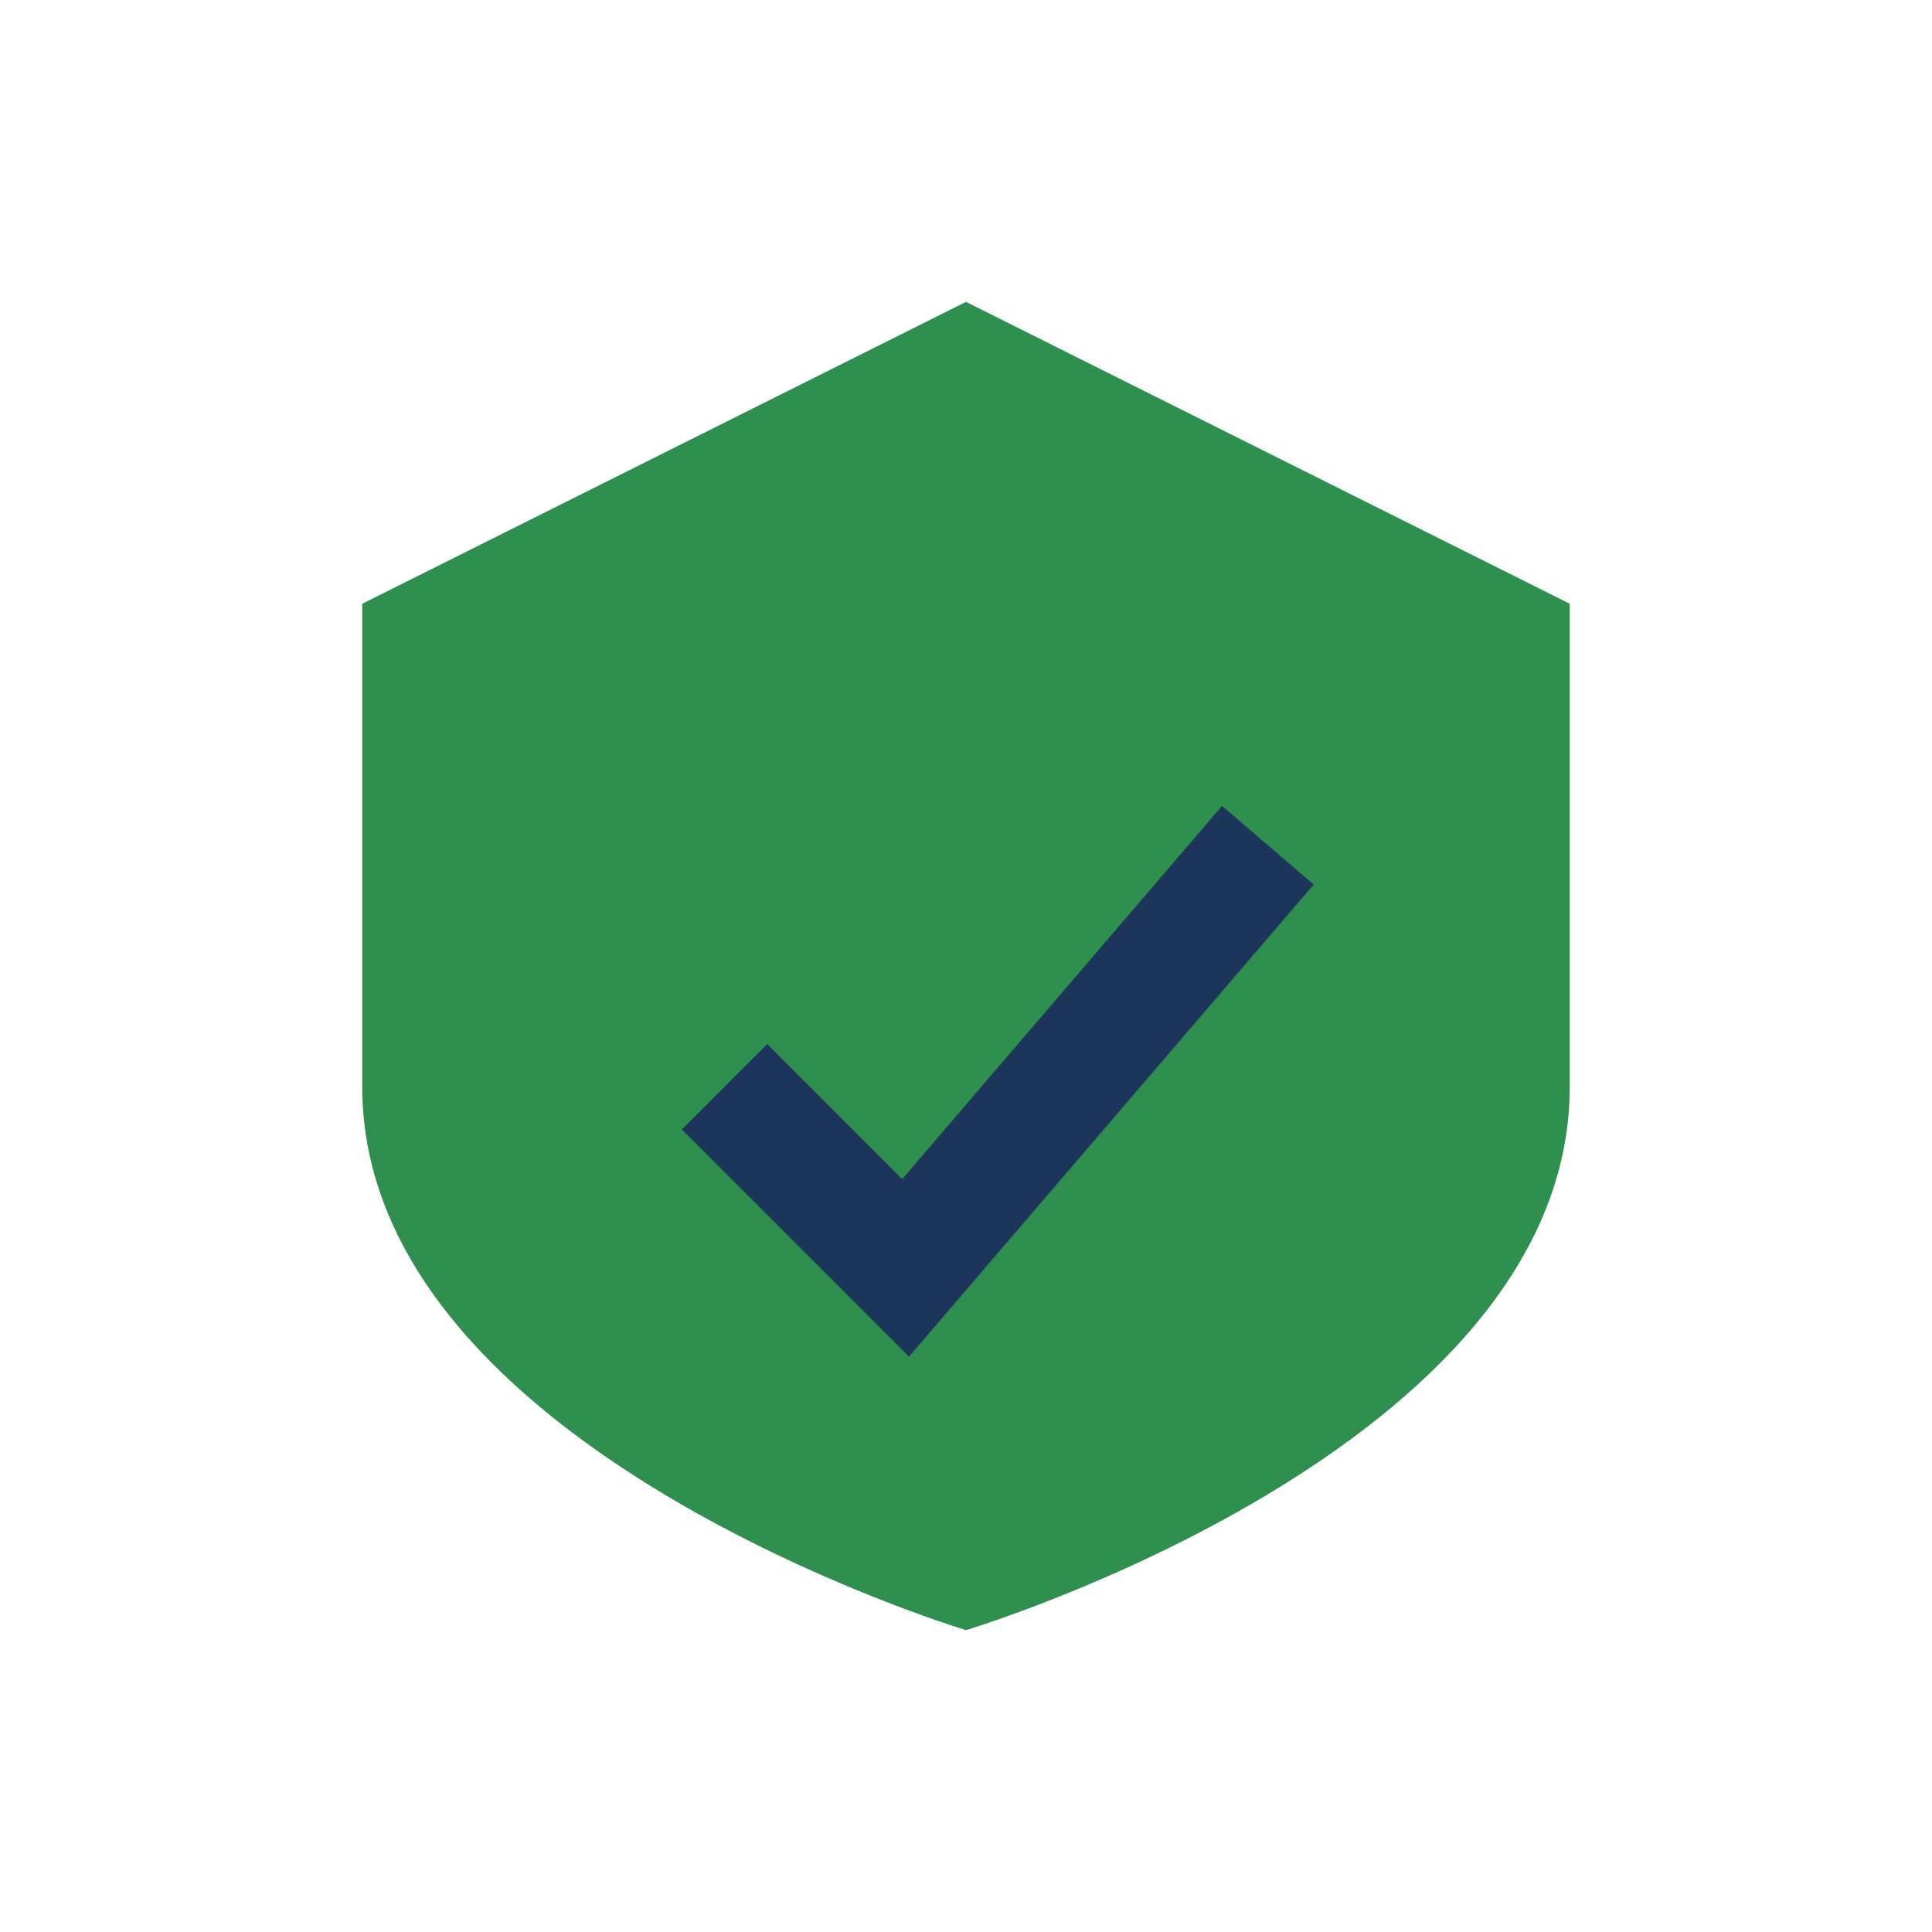
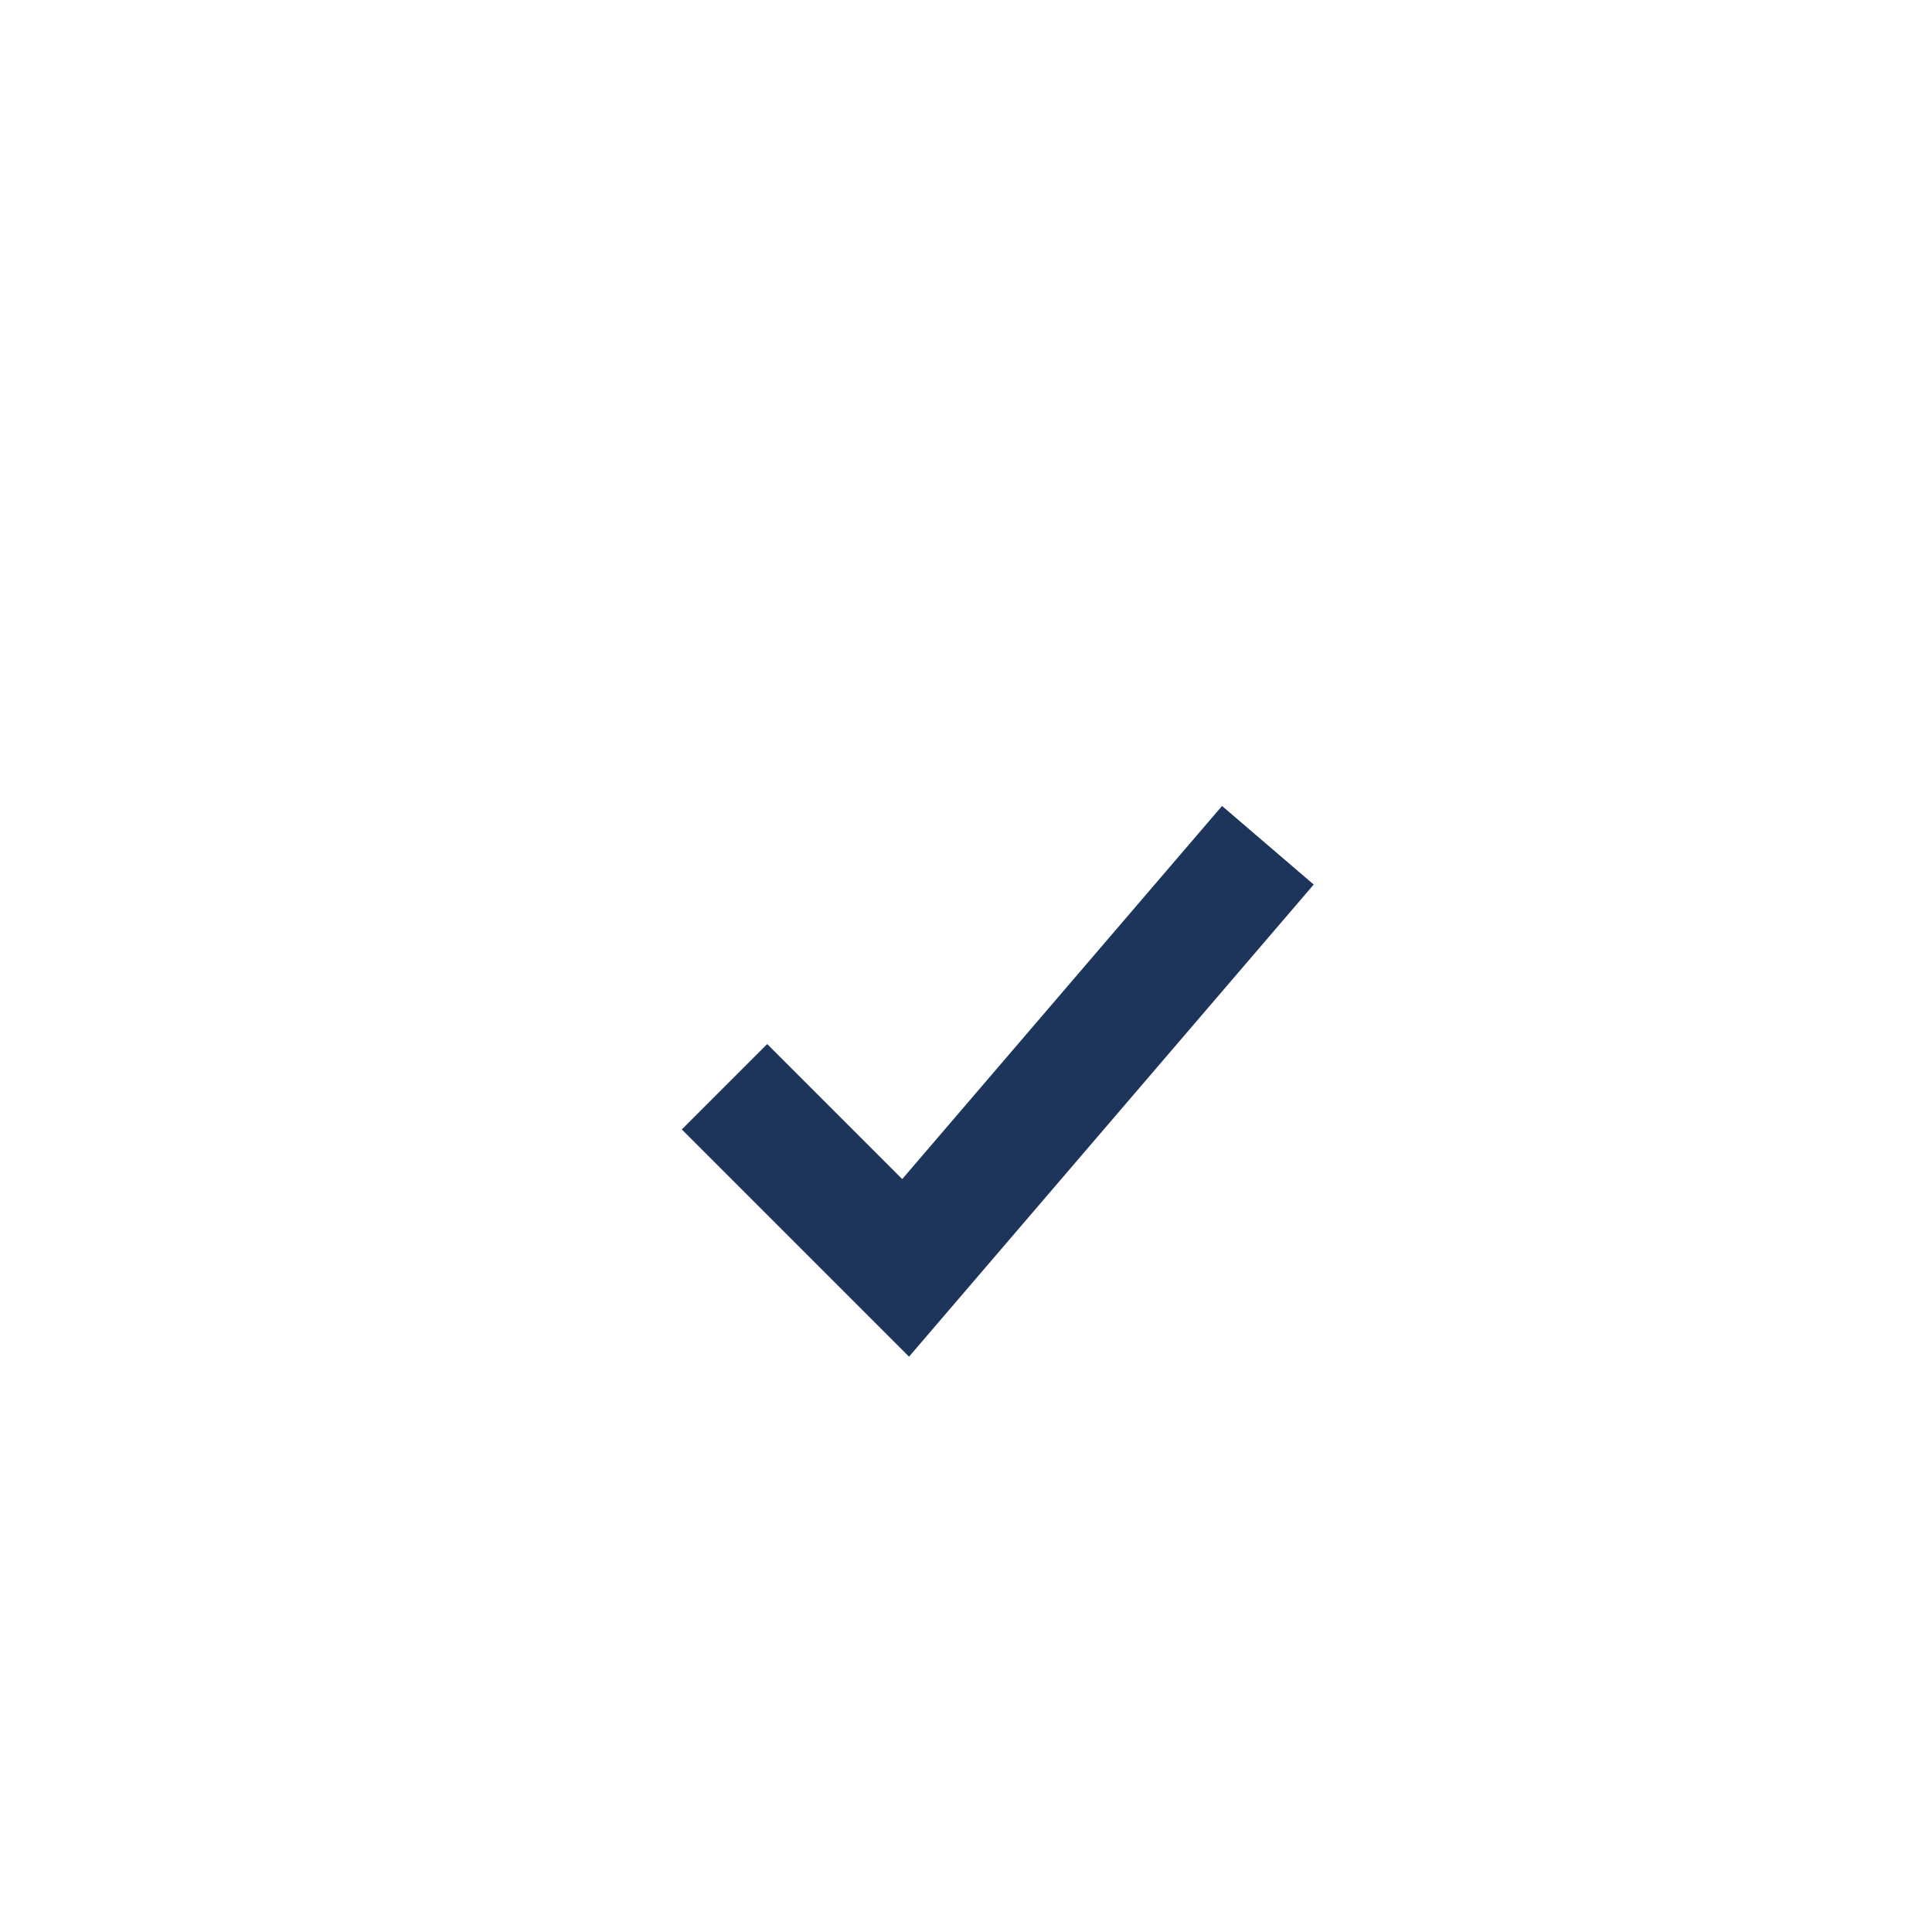
<svg xmlns="http://www.w3.org/2000/svg" width="32" height="32" viewBox="0 0 32 32">
-   <path d="M16 5l10 5v8c0 6-10 9-10 9S6 24 6 18v-8z" fill="#2F8F4E" />
  <polyline points="12,18 15,21 21,14" fill="none" stroke="#1E355B" stroke-width="2" />
</svg>